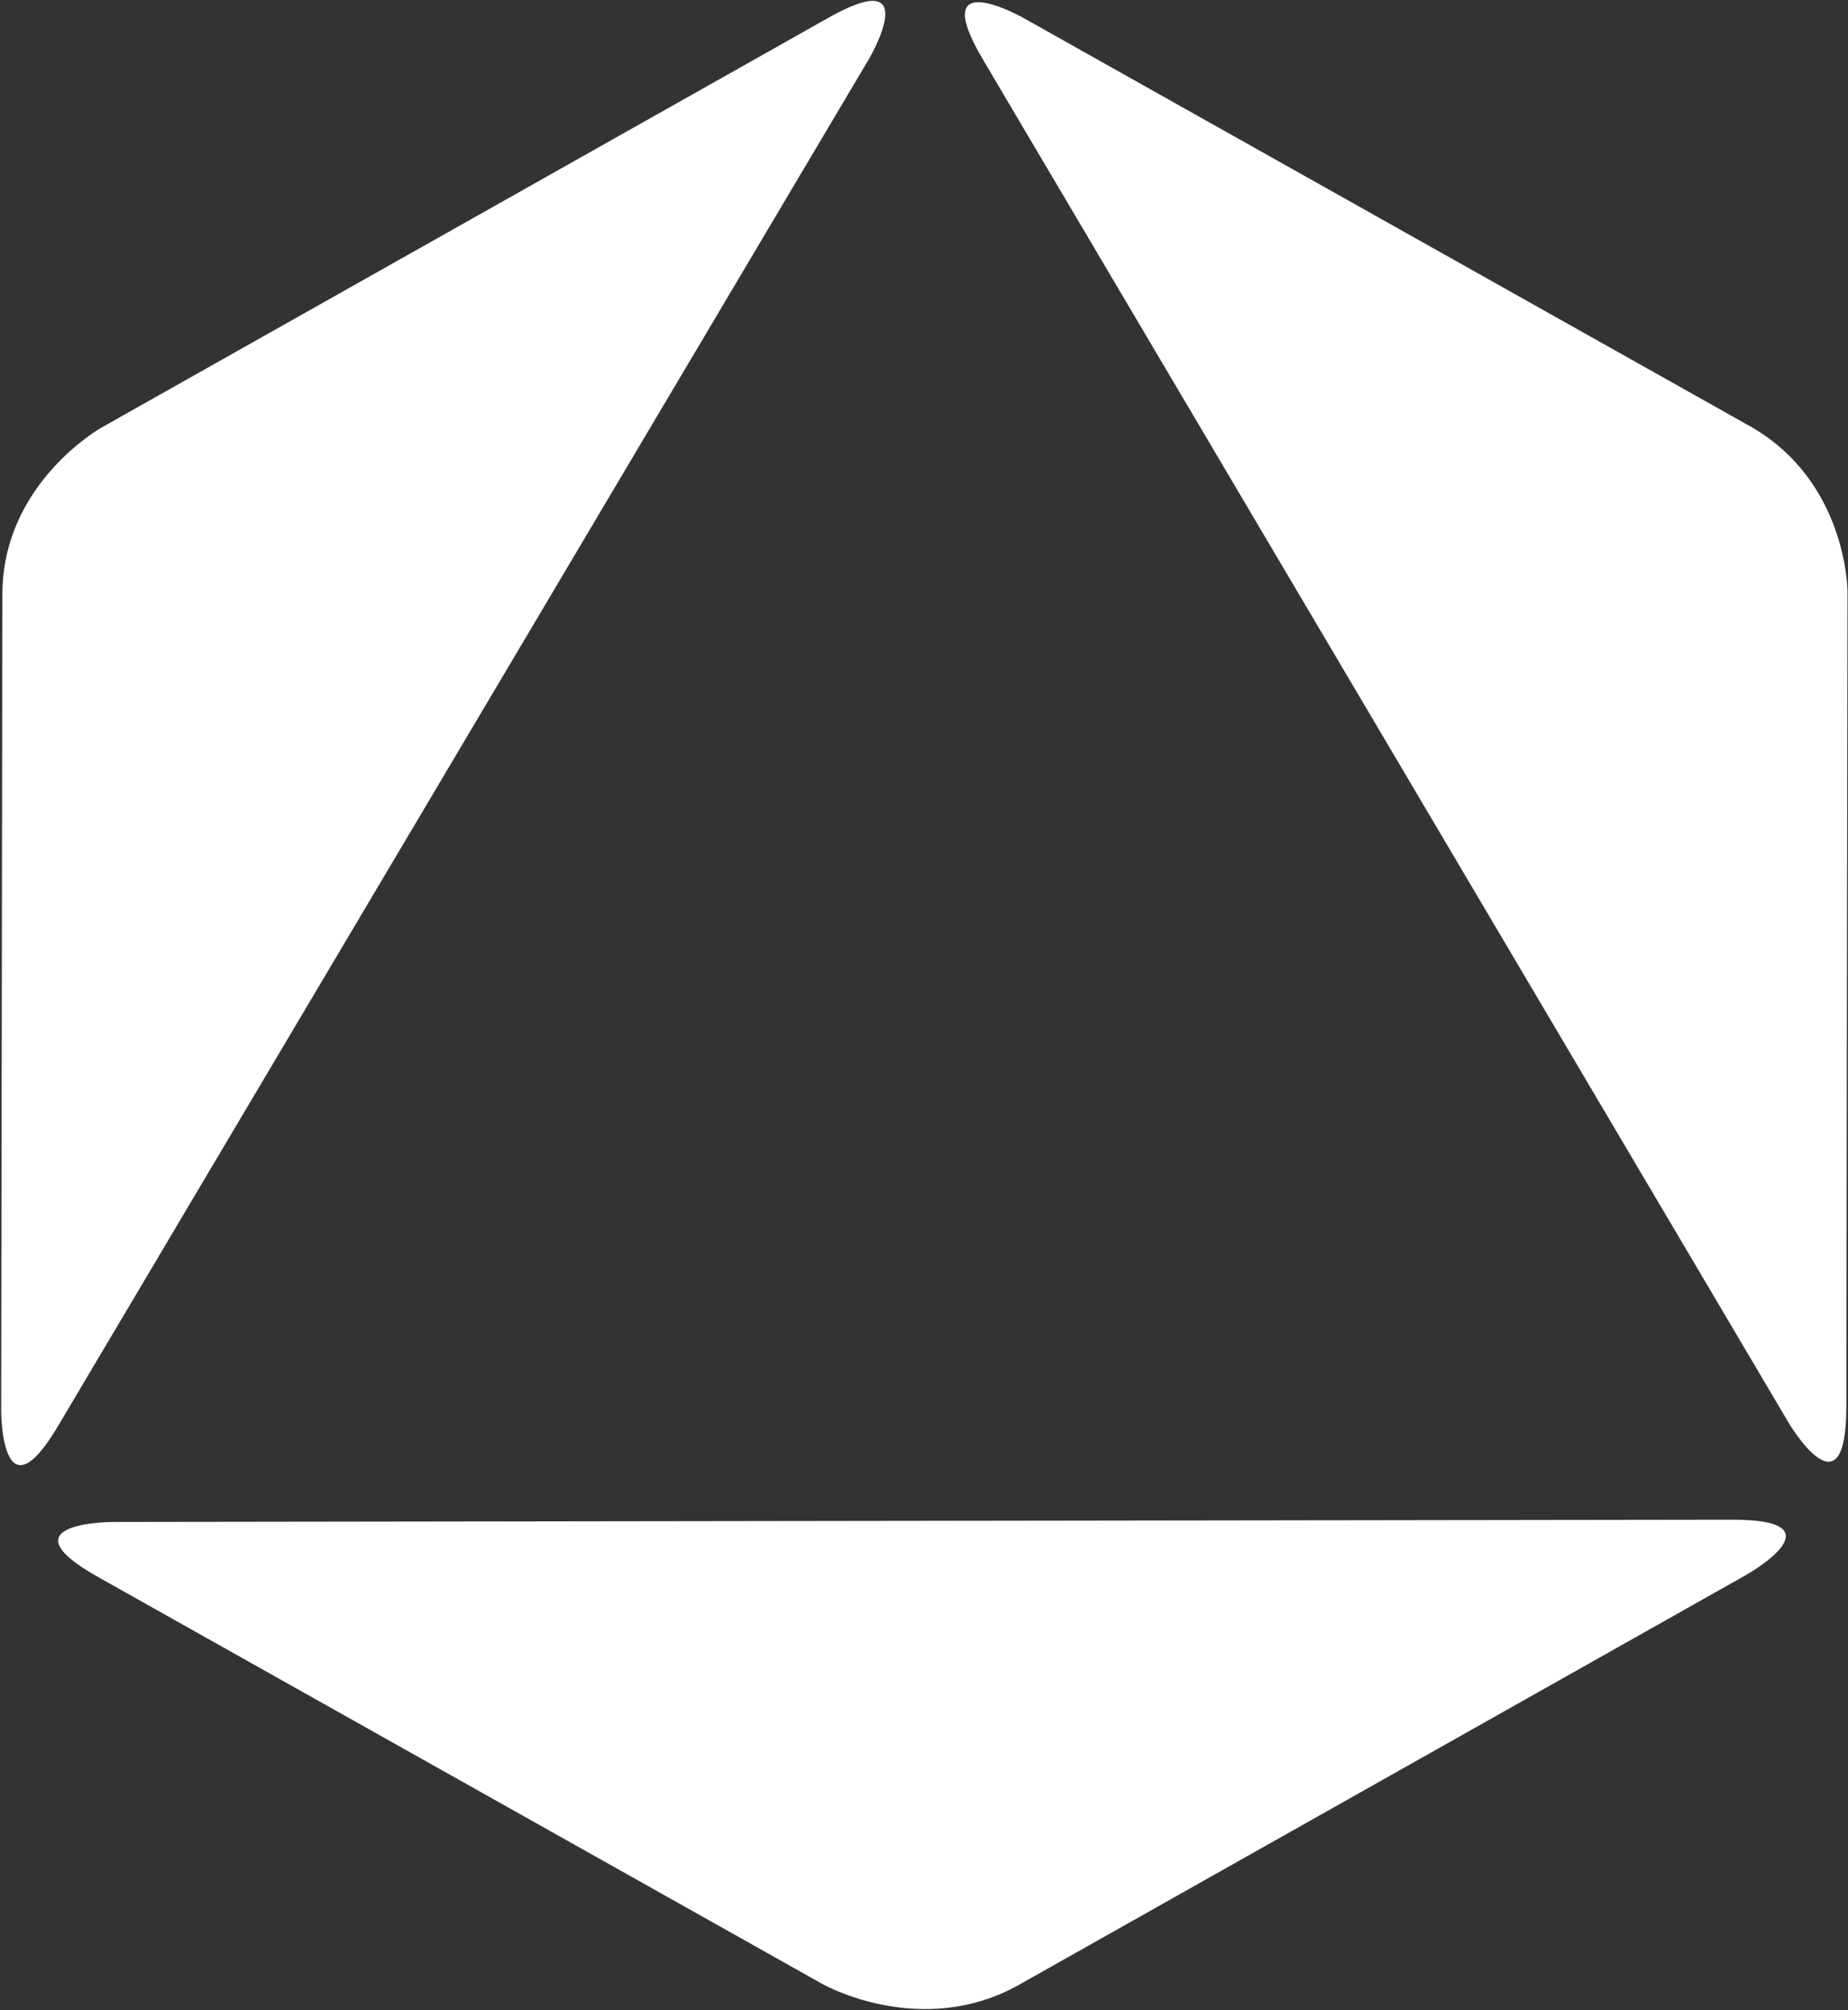
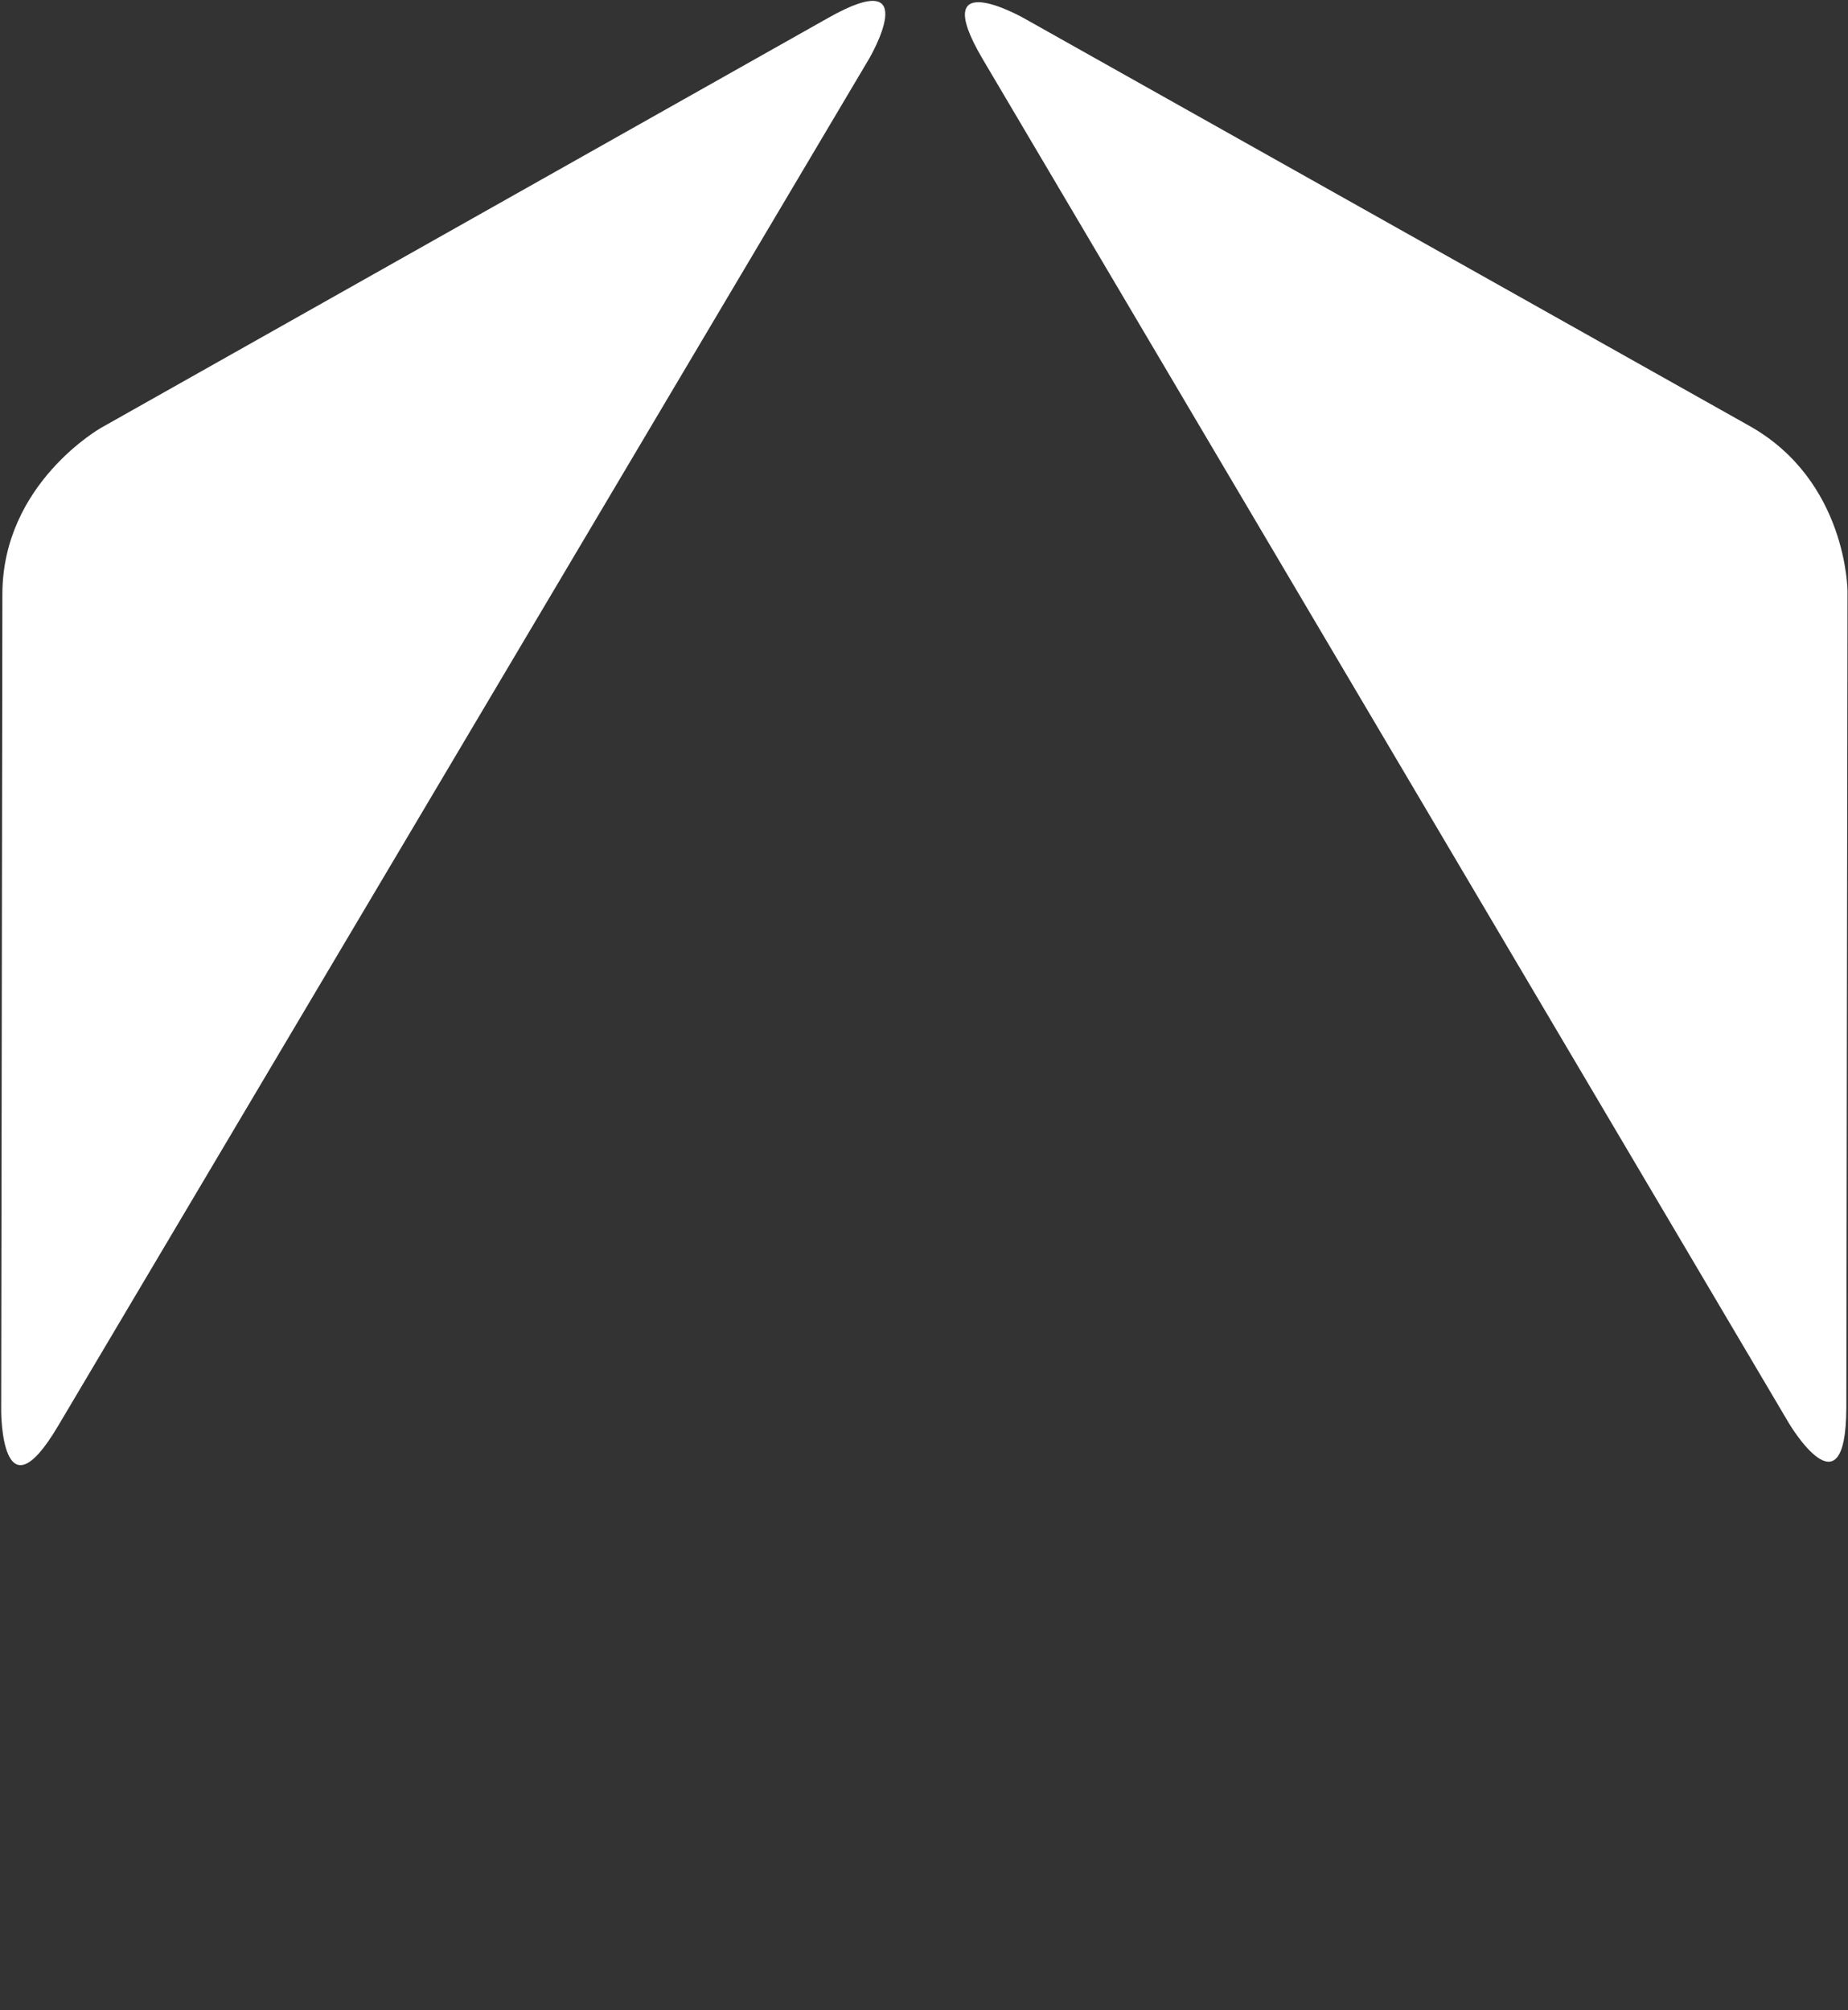
<svg xmlns="http://www.w3.org/2000/svg" version="1.2" viewBox="0 0 1551 1687" width="1551" height="1687">
  <rect x="0" y="0" width="1551" height="1687" fill="#333333" stroke="none" />
  <defs>
    <clipPath clipPathUnits="userSpaceOnUse" id="cp1">
      <path d="m1498.92 1275.12v410.95h-1450.11v-410.95z" />
    </clipPath>
  </defs>
  <style>.a{fill:#fff}</style>
  <path fill-rule="evenodd" class="a" d="m729.3 49.5c0 0 47.7-81-34.7-34.2l-609.7 343.7c0 0-82.9 46.7-82.9 139.8l-1 685.5c0 0 0 93 47.7 12.5z" />
  <path fill-rule="evenodd" class="a" d="m1501.4 1194.4c0 0 47.7 80.5 48.2-12.6l1-685.4c0 0 0-93.1-82.9-139.3l-608.3-341.8c0 0-82.4-46.8-34.7 34.2z" />
  <g clip-path="url(#cp1)">
-     <path fill-rule="evenodd" class="a" d="m690.7 1665.3c0 0 82.9 46.8 165.3 0l609.8-343.7c0 0 82.4-46.7-13.1-46.2l-1357.7 1.9c0 0-95 0-12.5 46.3z" />
-   </g>
+     </g>
</svg>